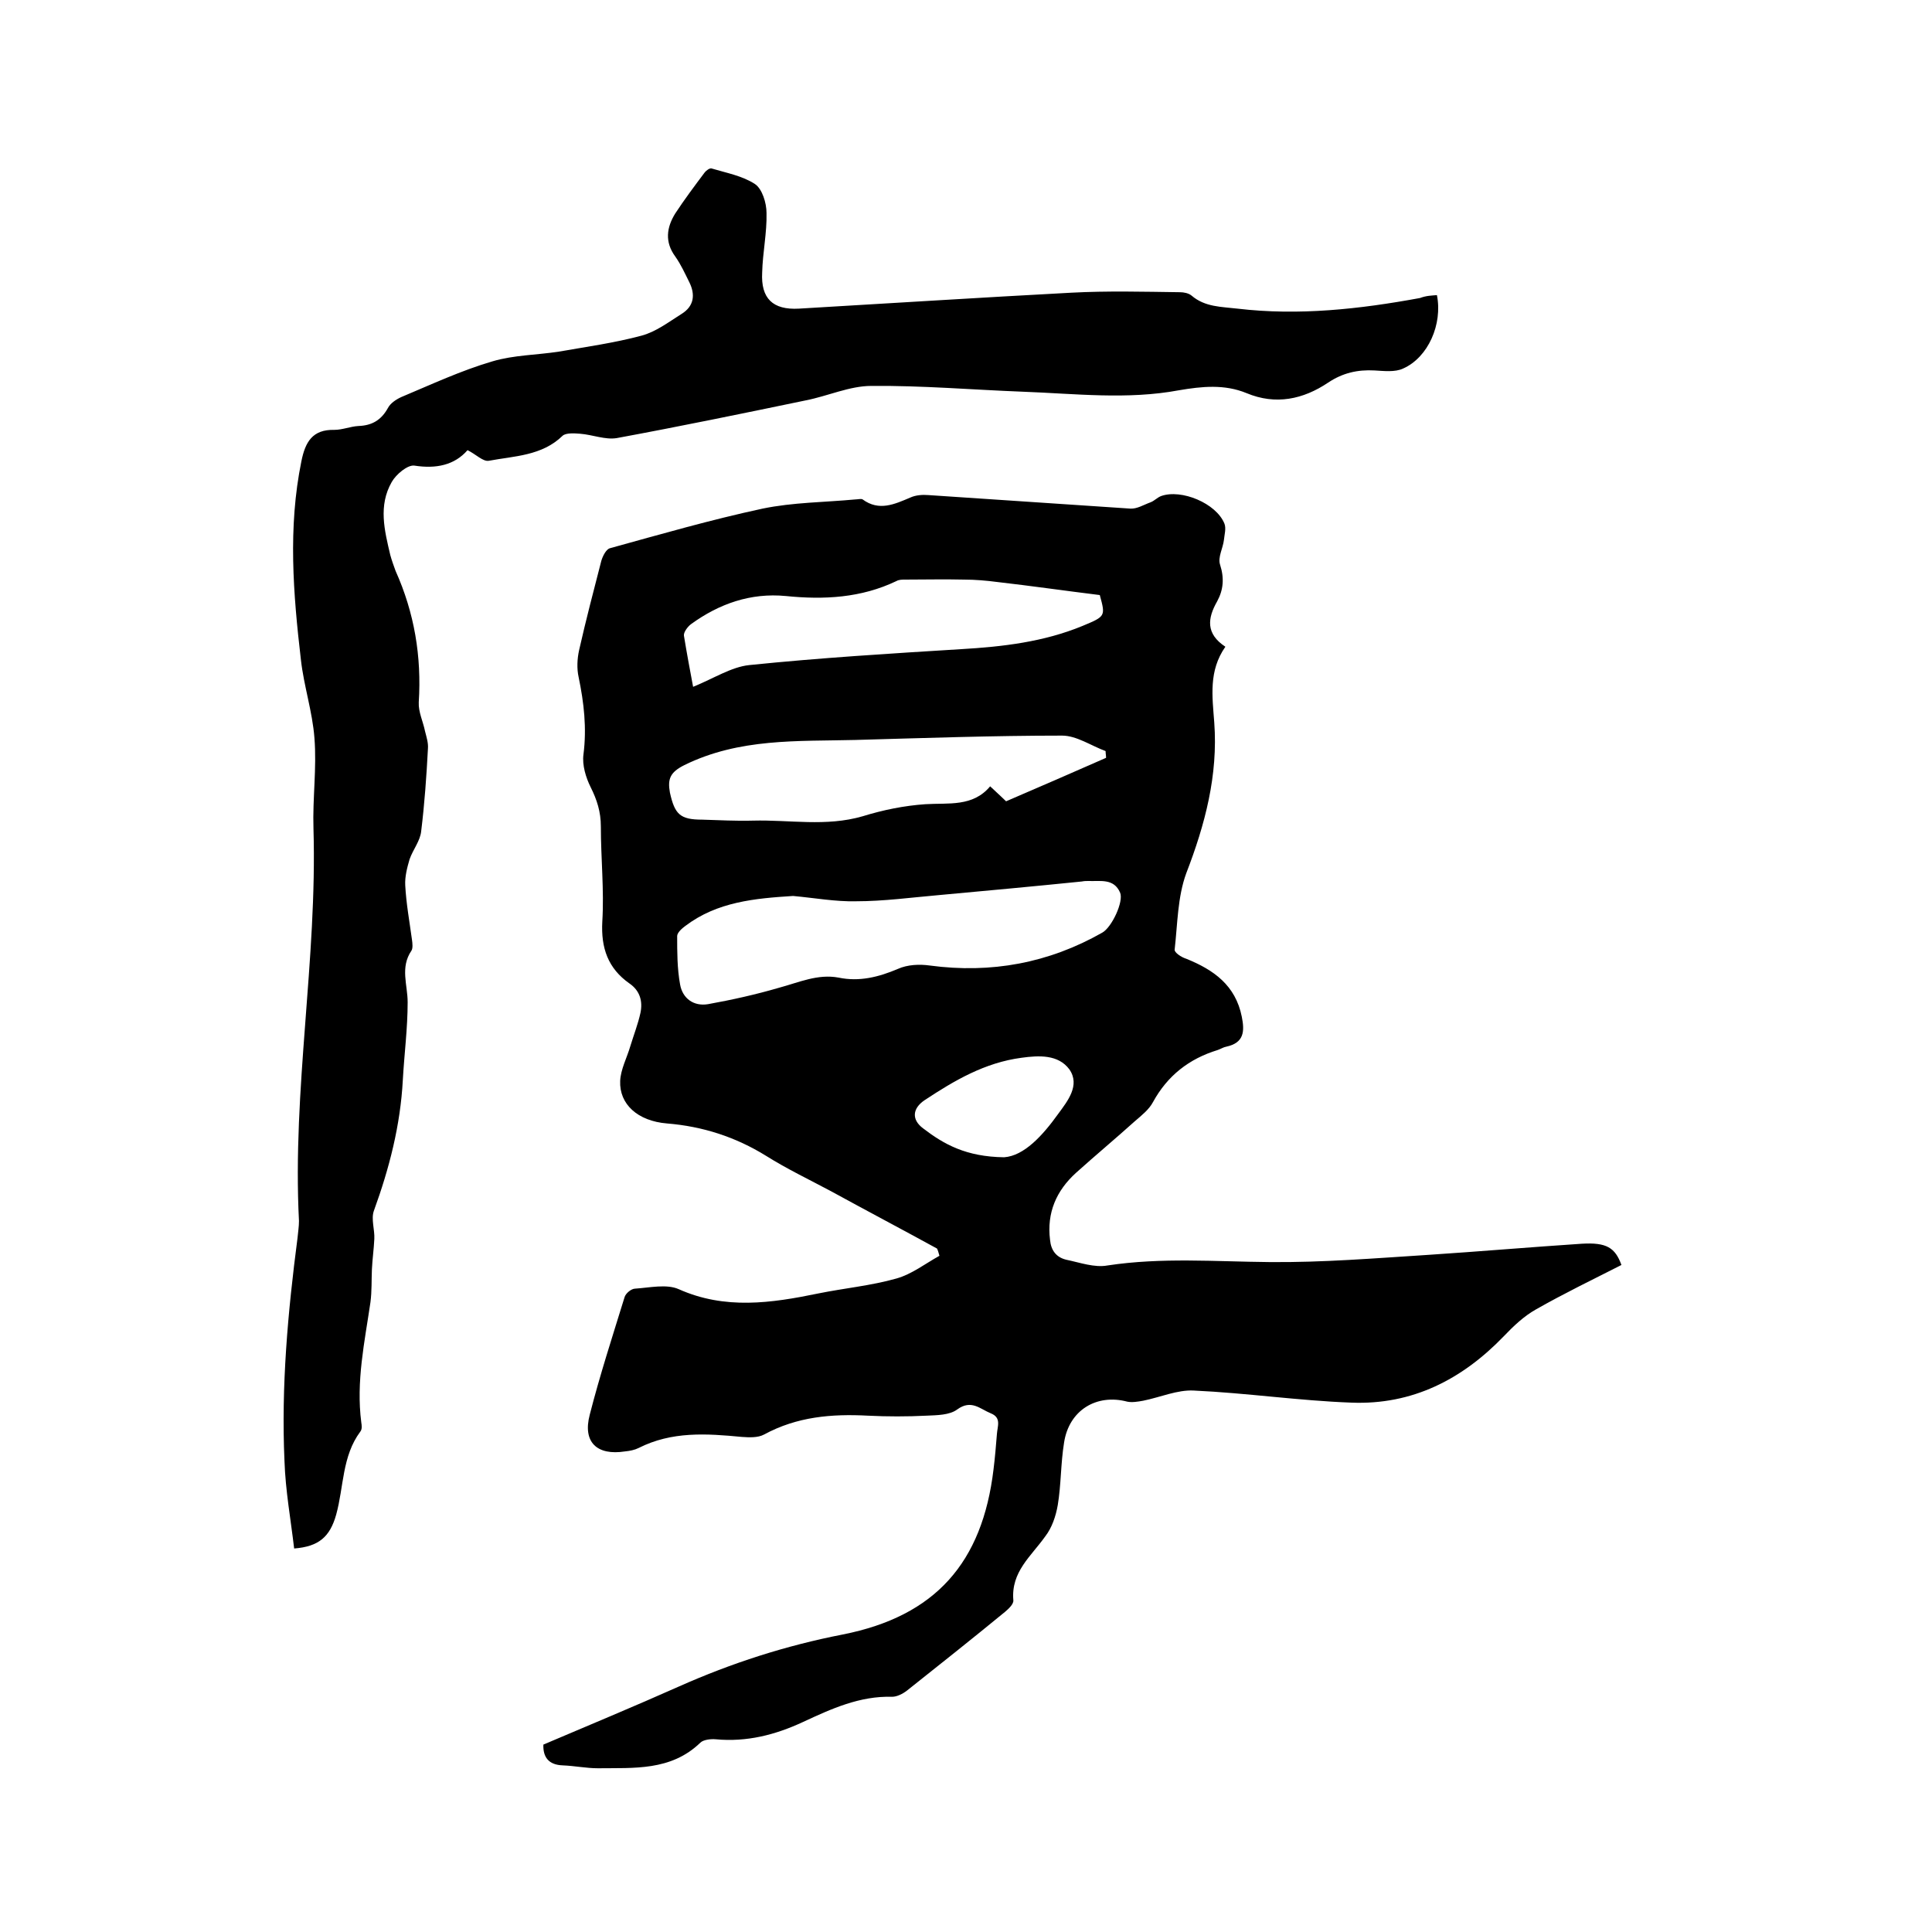
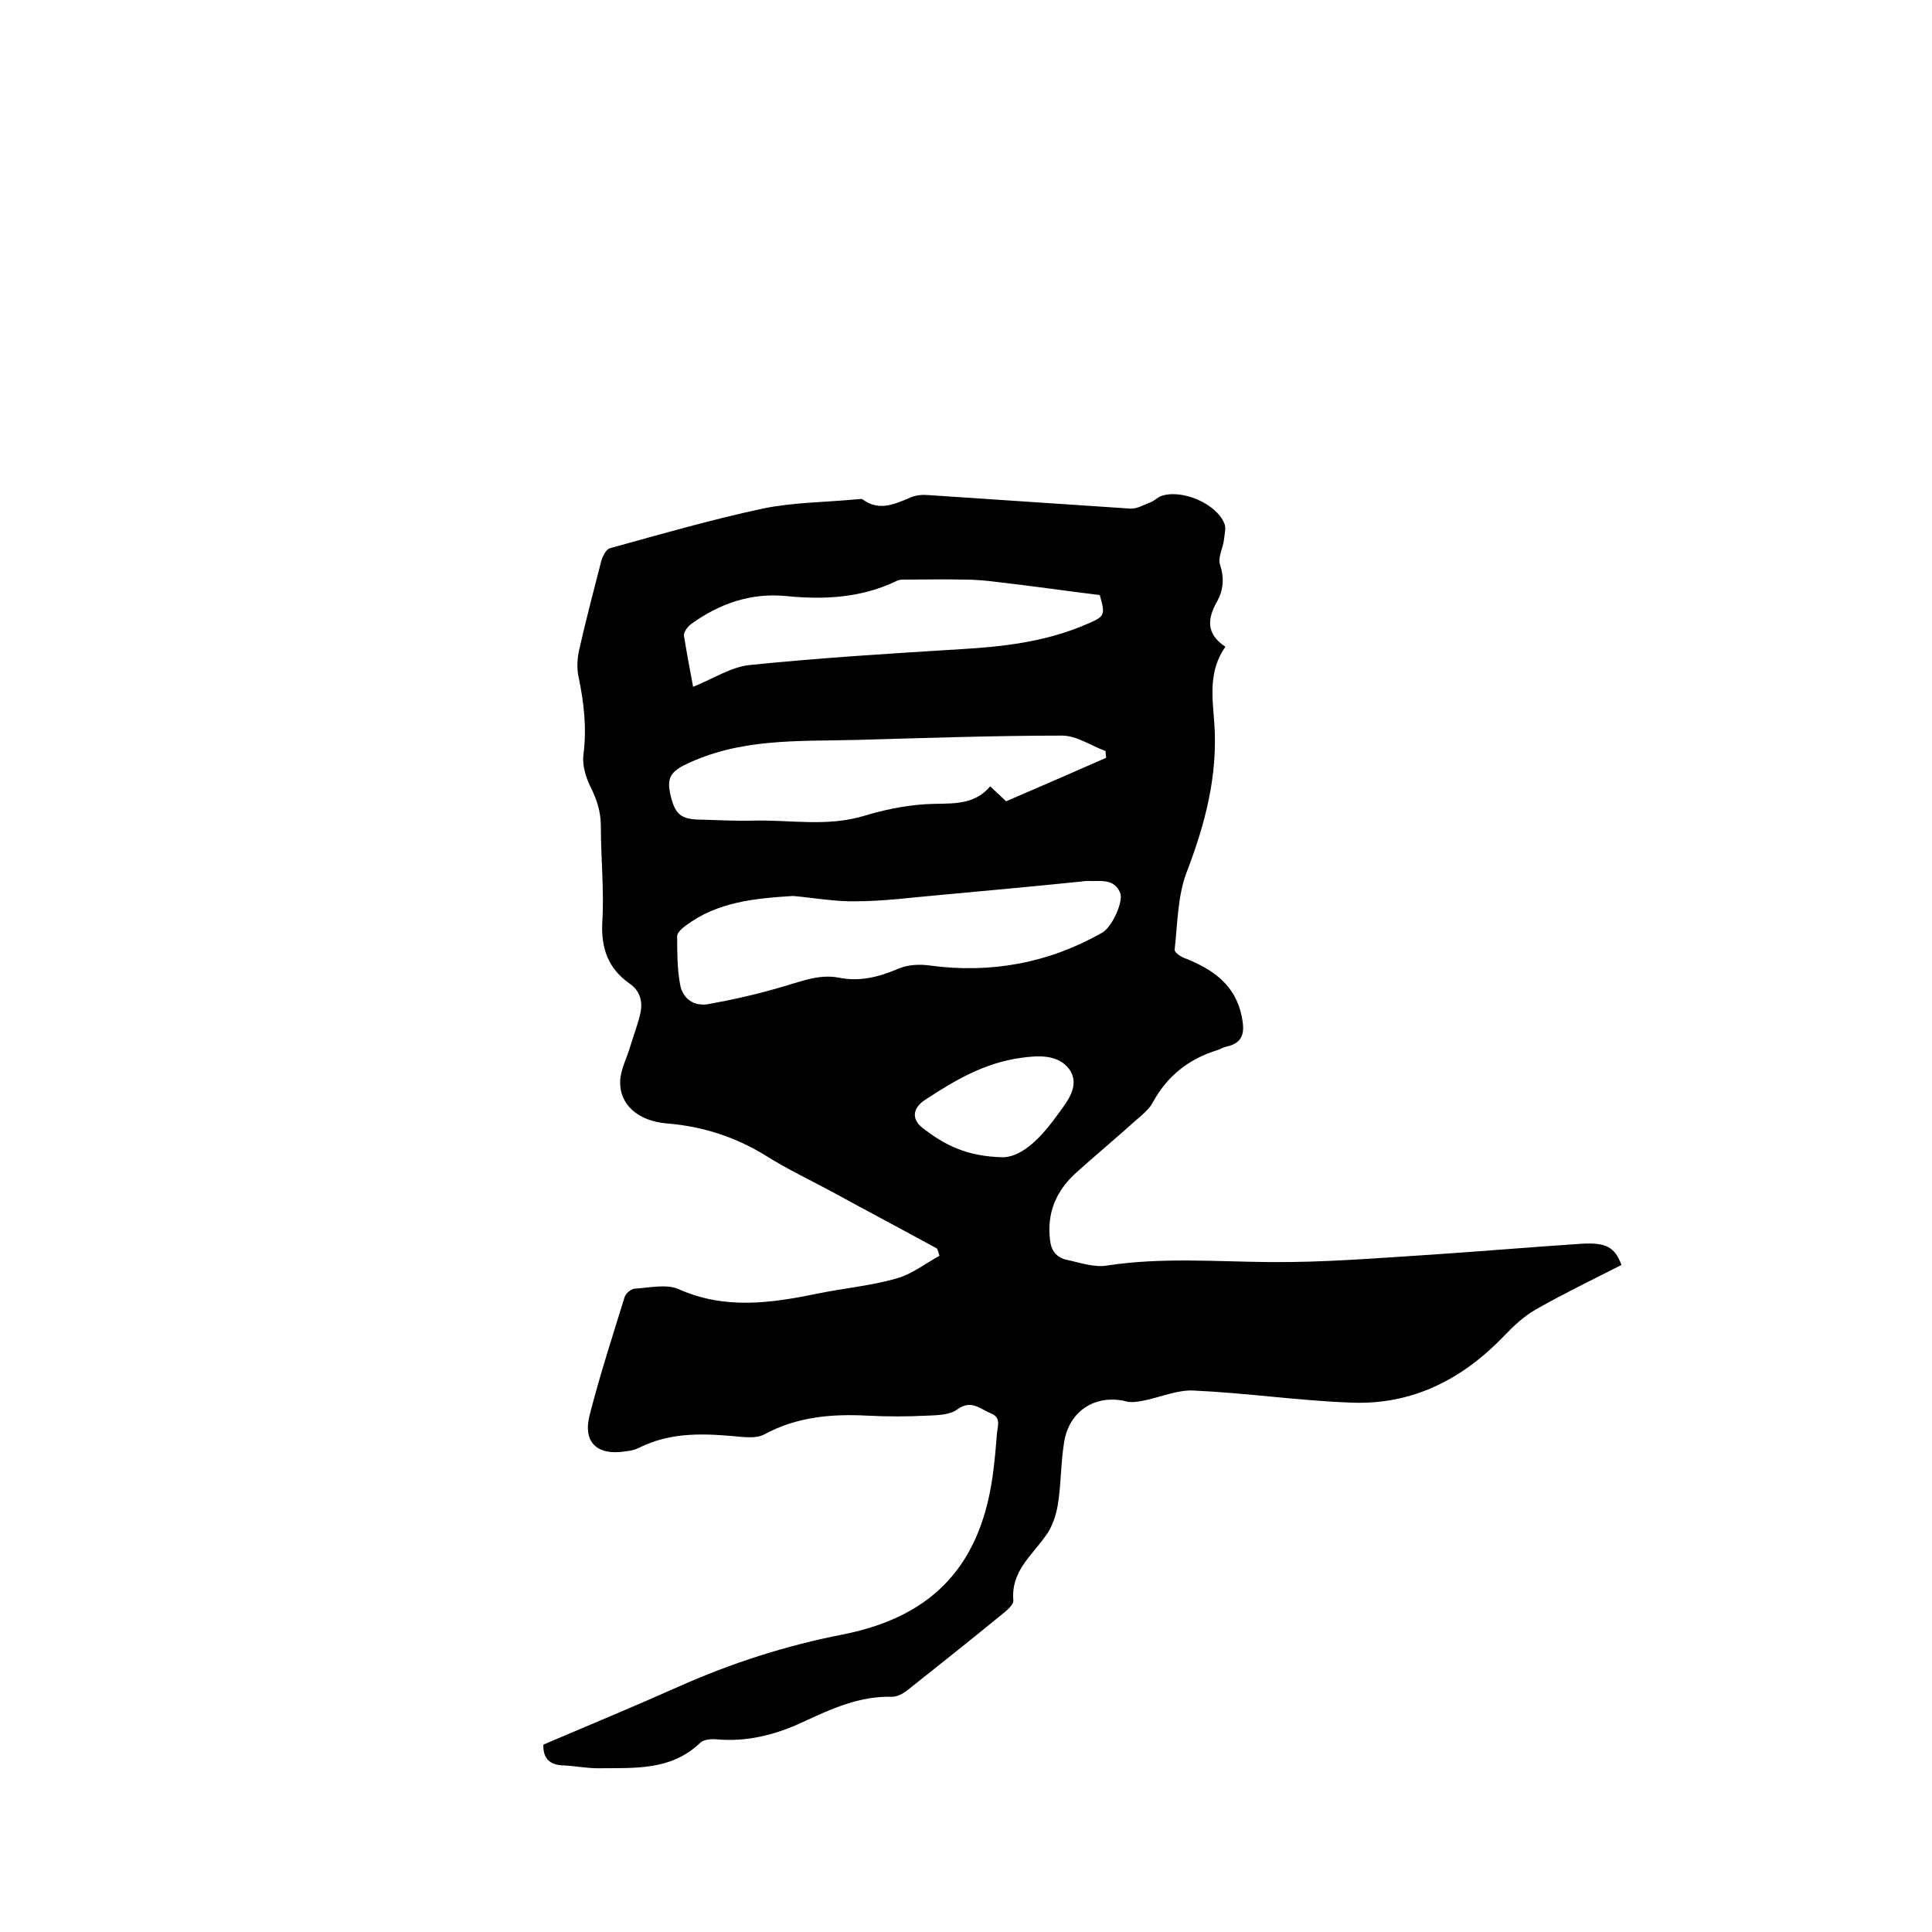
<svg xmlns="http://www.w3.org/2000/svg" enable-background="new 0 0 400 400" viewBox="0 0 400 400">
  <path d="m194 258.5c-7.3-4-14.7-7.9-22-11.9-4.5-2.4-9.1-4.6-13.4-7.3-6.3-3.9-13.1-6.1-20.5-6.7-6.1-.5-9.9-4-9.7-8.8.1-2.4 1.4-4.8 2.1-7.2.7-2.3 1.6-4.6 2.1-6.9.5-2.4-.1-4.6-2.3-6.1-4.4-3.1-5.9-7.3-5.6-12.8.4-6.5-.3-13.1-.3-19.7 0-3-.8-5.5-2.1-8.1-1-2-1.8-4.6-1.5-6.8.7-5.5.1-10.7-1-16-.4-1.8-.3-3.8.1-5.6 1.4-6.2 3-12.3 4.6-18.5.3-1 1-2.4 1.8-2.6 10.5-2.9 20.9-5.9 31.6-8.2 6.3-1.3 12.8-1.3 19.2-1.9.5 0 1.2-.2 1.5 0 3.4 2.5 6.6 1 9.9-.4 1.1-.5 2.5-.6 3.7-.5 13.9.9 27.9 1.9 41.8 2.8 1.4.1 2.8-.8 4.2-1.3.8-.3 1.4-1 2.2-1.3 4.2-1.5 11.4 1.5 13.1 5.7.4 1 0 2.3-.1 3.4-.2 1.7-1.3 3.6-.8 5.1.9 2.8.7 5.2-.6 7.6-2 3.5-2.4 6.7 1.7 9.4-3.5 5-2.7 10.3-2.3 15.7.8 10.9-1.9 21.1-5.8 31.2-1.8 4.9-1.8 10.5-2.4 15.8-.1.6 1.4 1.6 2.4 1.9 5.7 2.3 10.2 5.5 11.5 12 .6 3 .5 5.4-3.2 6.2-.6.1-1.2.5-1.8.7-5.9 1.8-10.4 5.3-13.4 10.8-.8 1.5-2.3 2.7-3.7 3.9-4 3.6-8.2 7.1-12.2 10.7-4.1 3.7-6.1 8.3-5.4 13.9.2 2.2 1.3 3.6 3.3 4.1 2.9.6 5.9 1.7 8.6 1.2 11.2-1.7 22.3-.8 33.6-.7 11 .1 21.9-.8 32.9-1.5 10.6-.7 21.1-1.6 31.7-2.3 5.1-.3 6.9.8 8.2 4.4-5.9 3-11.9 5.9-17.7 9.2-2.5 1.4-4.7 3.5-6.7 5.6-8.6 8.9-18.9 14.2-31.5 13.7-10.9-.4-21.7-2-32.6-2.5-3.4-.2-7 1.4-10.5 2.1-1.1.2-2.3.4-3.3.2-6.4-1.7-12.1 1.8-13.1 8.5-.7 4.3-.6 8.7-1.3 12.9-.4 2.3-1.2 4.7-2.6 6.5-2.9 4.1-7.1 7.3-6.6 13.2.1.8-1 1.8-1.7 2.4-6.7 5.5-13.5 10.9-20.3 16.3-.9.7-2.1 1.3-3.1 1.3-6.7-.2-12.6 2.5-18.4 5.2s-11.7 4.2-18.1 3.6c-1.1-.1-2.6.1-3.2.7-6.1 5.9-13.8 5.2-21.2 5.3-2.4 0-4.8-.5-7.3-.6-2.9-.1-4.1-1.7-4-4.3 9.4-4 18.8-7.9 28-12 11-4.9 22.2-8.5 34-10.8 19.2-3.8 28.9-14.9 31.2-34.2.3-2.4.5-4.8.7-7.3.1-1.6 1-3.4-1.3-4.3-2.2-.9-4-2.9-6.9-.8-1.6 1.2-4.2 1.2-6.4 1.3-4 .2-8.1.2-12.1 0-7.5-.4-14.7.2-21.5 3.9-1.3.7-3.1.6-4.6.5-7.3-.7-14.5-1.2-21.4 2.3-.8.4-1.8.6-2.8.7-5.8.9-8.8-1.9-7.3-7.6 2.1-8.2 4.7-16.2 7.2-24.3.2-.8 1.4-1.8 2.2-1.8 3-.2 6.5-1 9 .1 9.6 4.3 19.2 2.9 28.9.9 5.4-1.1 10.9-1.6 16.2-3.1 3.2-.9 6-3.1 8.9-4.7-.2-.7-.3-1.1-.5-1.5zm-29.8-73c-7.9.5-15.7 1.2-22.3 6.2-.7.5-1.7 1.4-1.7 2.1 0 3.3 0 6.7.6 10 .5 2.9 2.8 4.6 5.8 4.1 5-.9 9.9-2 14.7-3.4 4.1-1.1 8-2.9 12.3-2.1 4.3.9 8.3-.1 12.3-1.8 2-.9 4.5-1 6.6-.7 12.7 1.7 24.6-.5 35.7-6.8 2-1.1 4.5-6.5 3.7-8.3-1.3-3-4.1-2.3-6.6-2.4-.4 0-.8 0-1.3.1-9.8 1-19.6 1.9-29.4 2.8-5.8.5-11.6 1.3-17.4 1.3-4.2.1-8.6-.7-13-1.1zm64.8-28.6c0-.5-.1-.9-.1-1.4-3-1.1-6-3.2-9-3.2-14.3 0-28.5.5-42.8.9-12 .3-24-.4-35.4 5.2-3 1.5-3.5 2.9-3 5.7 1 4.5 2.1 5.6 6.7 5.6 3.5.1 7 .3 10.5.2 7.6-.2 15.1 1.3 22.7-.9 4.2-1.3 8.6-2.2 13-2.5 4.8-.3 9.8.6 13.4-3.7 1.5 1.4 2.8 2.6 3.3 3.1 7.2-3.1 13.9-6 20.7-9zm-85.5-14.7c4.4-1.8 7.9-4.1 11.6-4.5 14.6-1.5 29.3-2.4 43.9-3.3 8.6-.5 17.1-1.5 25.1-4.8 4.8-2 4.8-2 3.6-6.4-7.3-.9-14.2-1.9-21.2-2.7-2.3-.3-4.6-.5-6.9-.5-4.1-.1-8.1 0-12.2 0-.6 0-1.3 0-1.8.3-7.3 3.5-15 3.9-22.9 3.1-7.3-.7-13.8 1.6-19.6 5.8-.7.5-1.6 1.7-1.5 2.4.6 3.7 1.3 7.4 1.9 10.6zm64.4 97.4c4.1-.3 7.9-4.4 11.2-9 1.9-2.6 4.6-5.9 2.3-9.2-2.3-3.1-6.3-2.9-9.9-2.4-7.6 1-13.9 4.7-20.1 8.8-2.5 1.7-2.7 4-.3 5.8 4.3 3.3 8.9 5.9 16.8 6z" />
-   <path d="m297.5 61.1c1.2 6-1.8 12.9-7 15.2-1.7.8-4 .5-5.9.4-3.5-.2-6.6.5-9.6 2.5-5.2 3.5-10.9 4.7-16.9 2.2-4.6-1.9-9.3-1.4-14-.6-10.7 2-21.5.7-32.3.3-10.5-.4-20.9-1.3-31.4-1.2-4.5 0-9 2.1-13.6 3-13 2.7-26.1 5.4-39.1 7.8-2.4.4-5-.7-7.6-.9-1.2-.1-2.9-.2-3.6.4-4.3 4.2-10 4.2-15.3 5.2-1.2.2-2.6-1.3-4.4-2.2-2.7 3.1-6.5 3.9-11 3.2-1.4-.2-3.8 1.8-4.7 3.4-2.8 4.9-1.5 10-.3 15.1.3 1.1.7 2.2 1.1 3.3 3.9 8.7 5.4 17.7 4.8 27.2-.1 2 .9 4 1.3 6 .3 1.2.7 2.4.6 3.6-.3 5.7-.7 11.4-1.4 17.1-.2 2-1.7 3.8-2.4 5.8-.5 1.7-1 3.6-.9 5.4.2 3.8.9 7.6 1.4 11.3.1.7.2 1.7-.1 2.2-2.4 3.5-.8 7.1-.8 10.7 0 5.4-.7 10.7-1 16.1-.5 9.4-2.8 18.3-6 27.1-.6 1.7.2 3.9.1 5.8-.1 2.1-.4 4.2-.5 6.3-.1 2.2 0 4.5-.3 6.8-1.2 8.2-3 16.4-1.9 24.9.1.6.2 1.4-.2 1.9-3.8 5.1-3.4 11.4-5 17.2-1.3 4.6-3.6 6.6-8.7 7-.7-6-1.8-12-2-18.1-.7-15.5.7-30.9 2.7-46.2.1-1.2.3-2.3.3-3.5-1.4-27.2 3.8-54.1 3-81.3-.2-6.2.7-12.5.2-18.7-.4-5.4-2.2-10.8-2.8-16.2-1.6-13.7-2.7-27.4.1-41.1.8-4 2.3-6.6 6.8-6.5 1.7 0 3.3-.7 5-.8 2.8-.1 4.7-1.2 6.1-3.7.5-1 1.7-1.8 2.8-2.3 6.2-2.6 12.4-5.5 18.9-7.4 4.4-1.3 9.2-1.3 13.7-2 5.7-1 11.5-1.8 17.1-3.3 3-.8 5.6-2.8 8.3-4.5 2.6-1.6 2.9-4 1.6-6.6-.9-1.8-1.7-3.6-2.9-5.3-2.2-3-1.8-6 0-8.9 1.9-2.9 4-5.7 6.1-8.5.3-.4 1.1-1 1.5-.8 3 .9 6.3 1.5 8.9 3.2 1.5 1 2.4 3.9 2.4 6 .1 4.1-.8 8.2-.9 12.3-.3 5.4 2.2 7.8 7.6 7.5 18.8-1.1 37.6-2.3 56.4-3.3 7.5-.4 15-.2 22.5-.1.8 0 1.8.2 2.4.7 2.8 2.4 6.2 2.3 9.5 2.7 12.7 1.5 25.3.1 37.8-2.2 1.3-.5 2.4-.5 3.5-.6z" />
</svg>